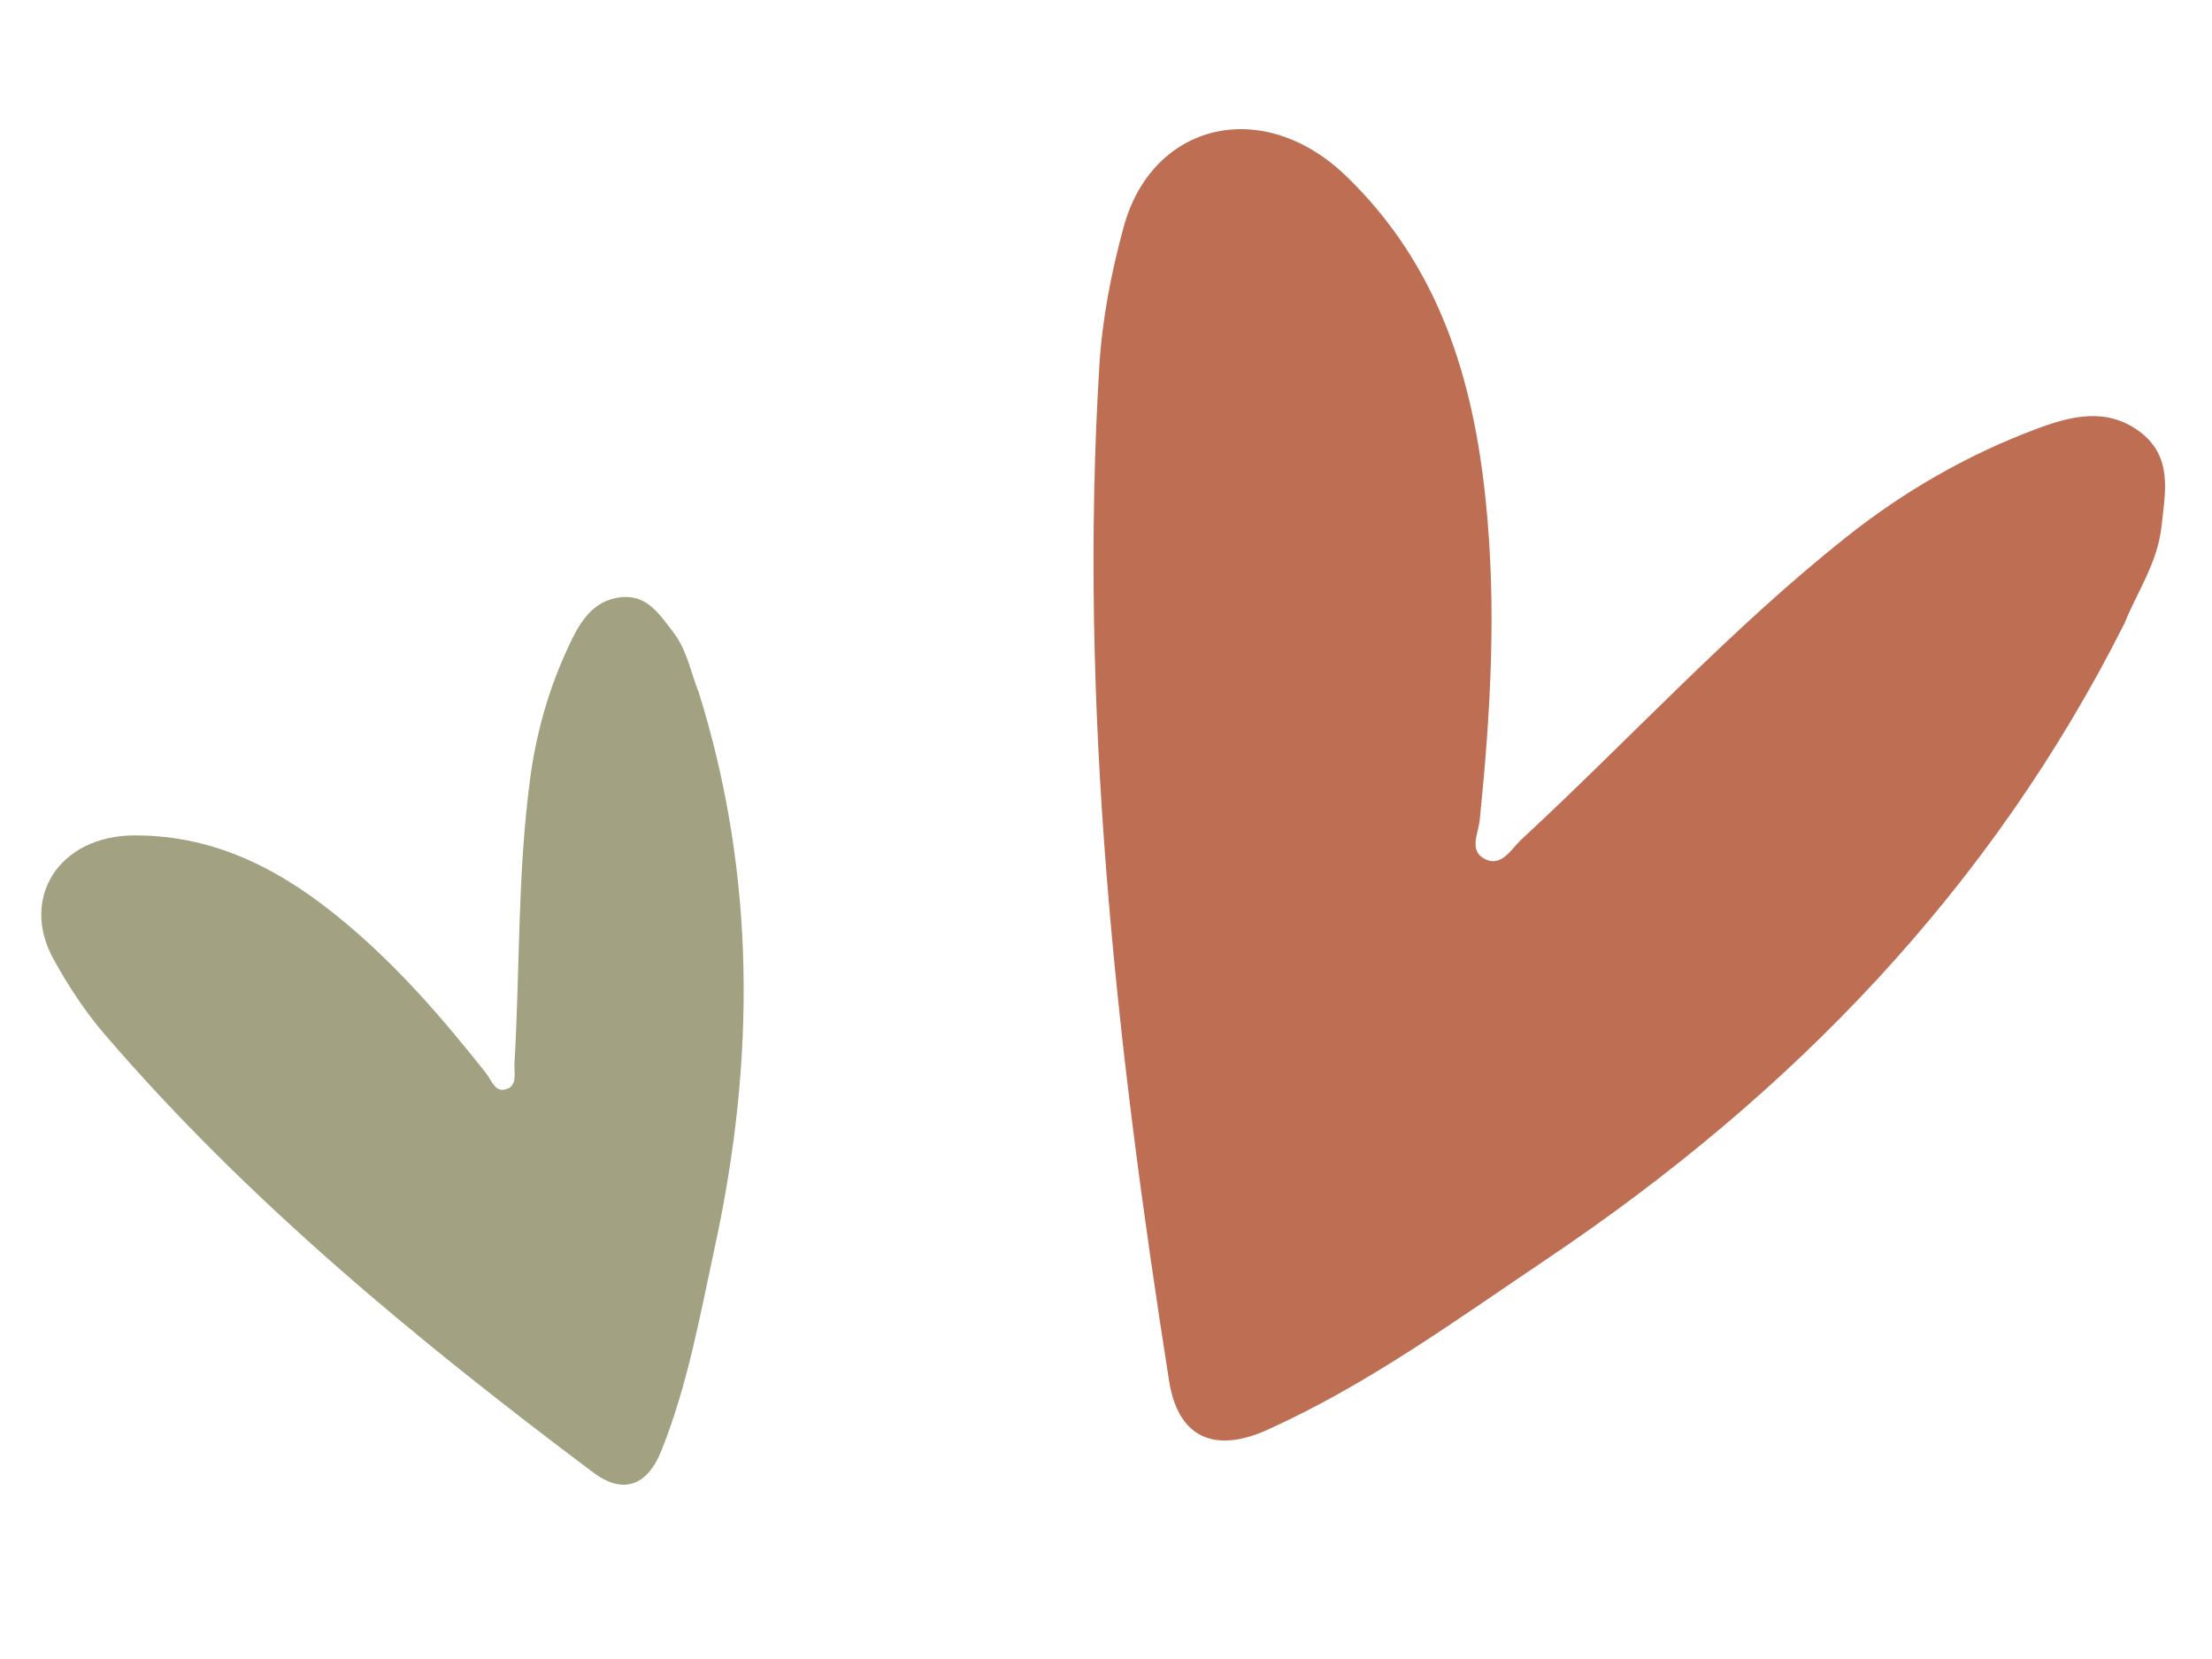
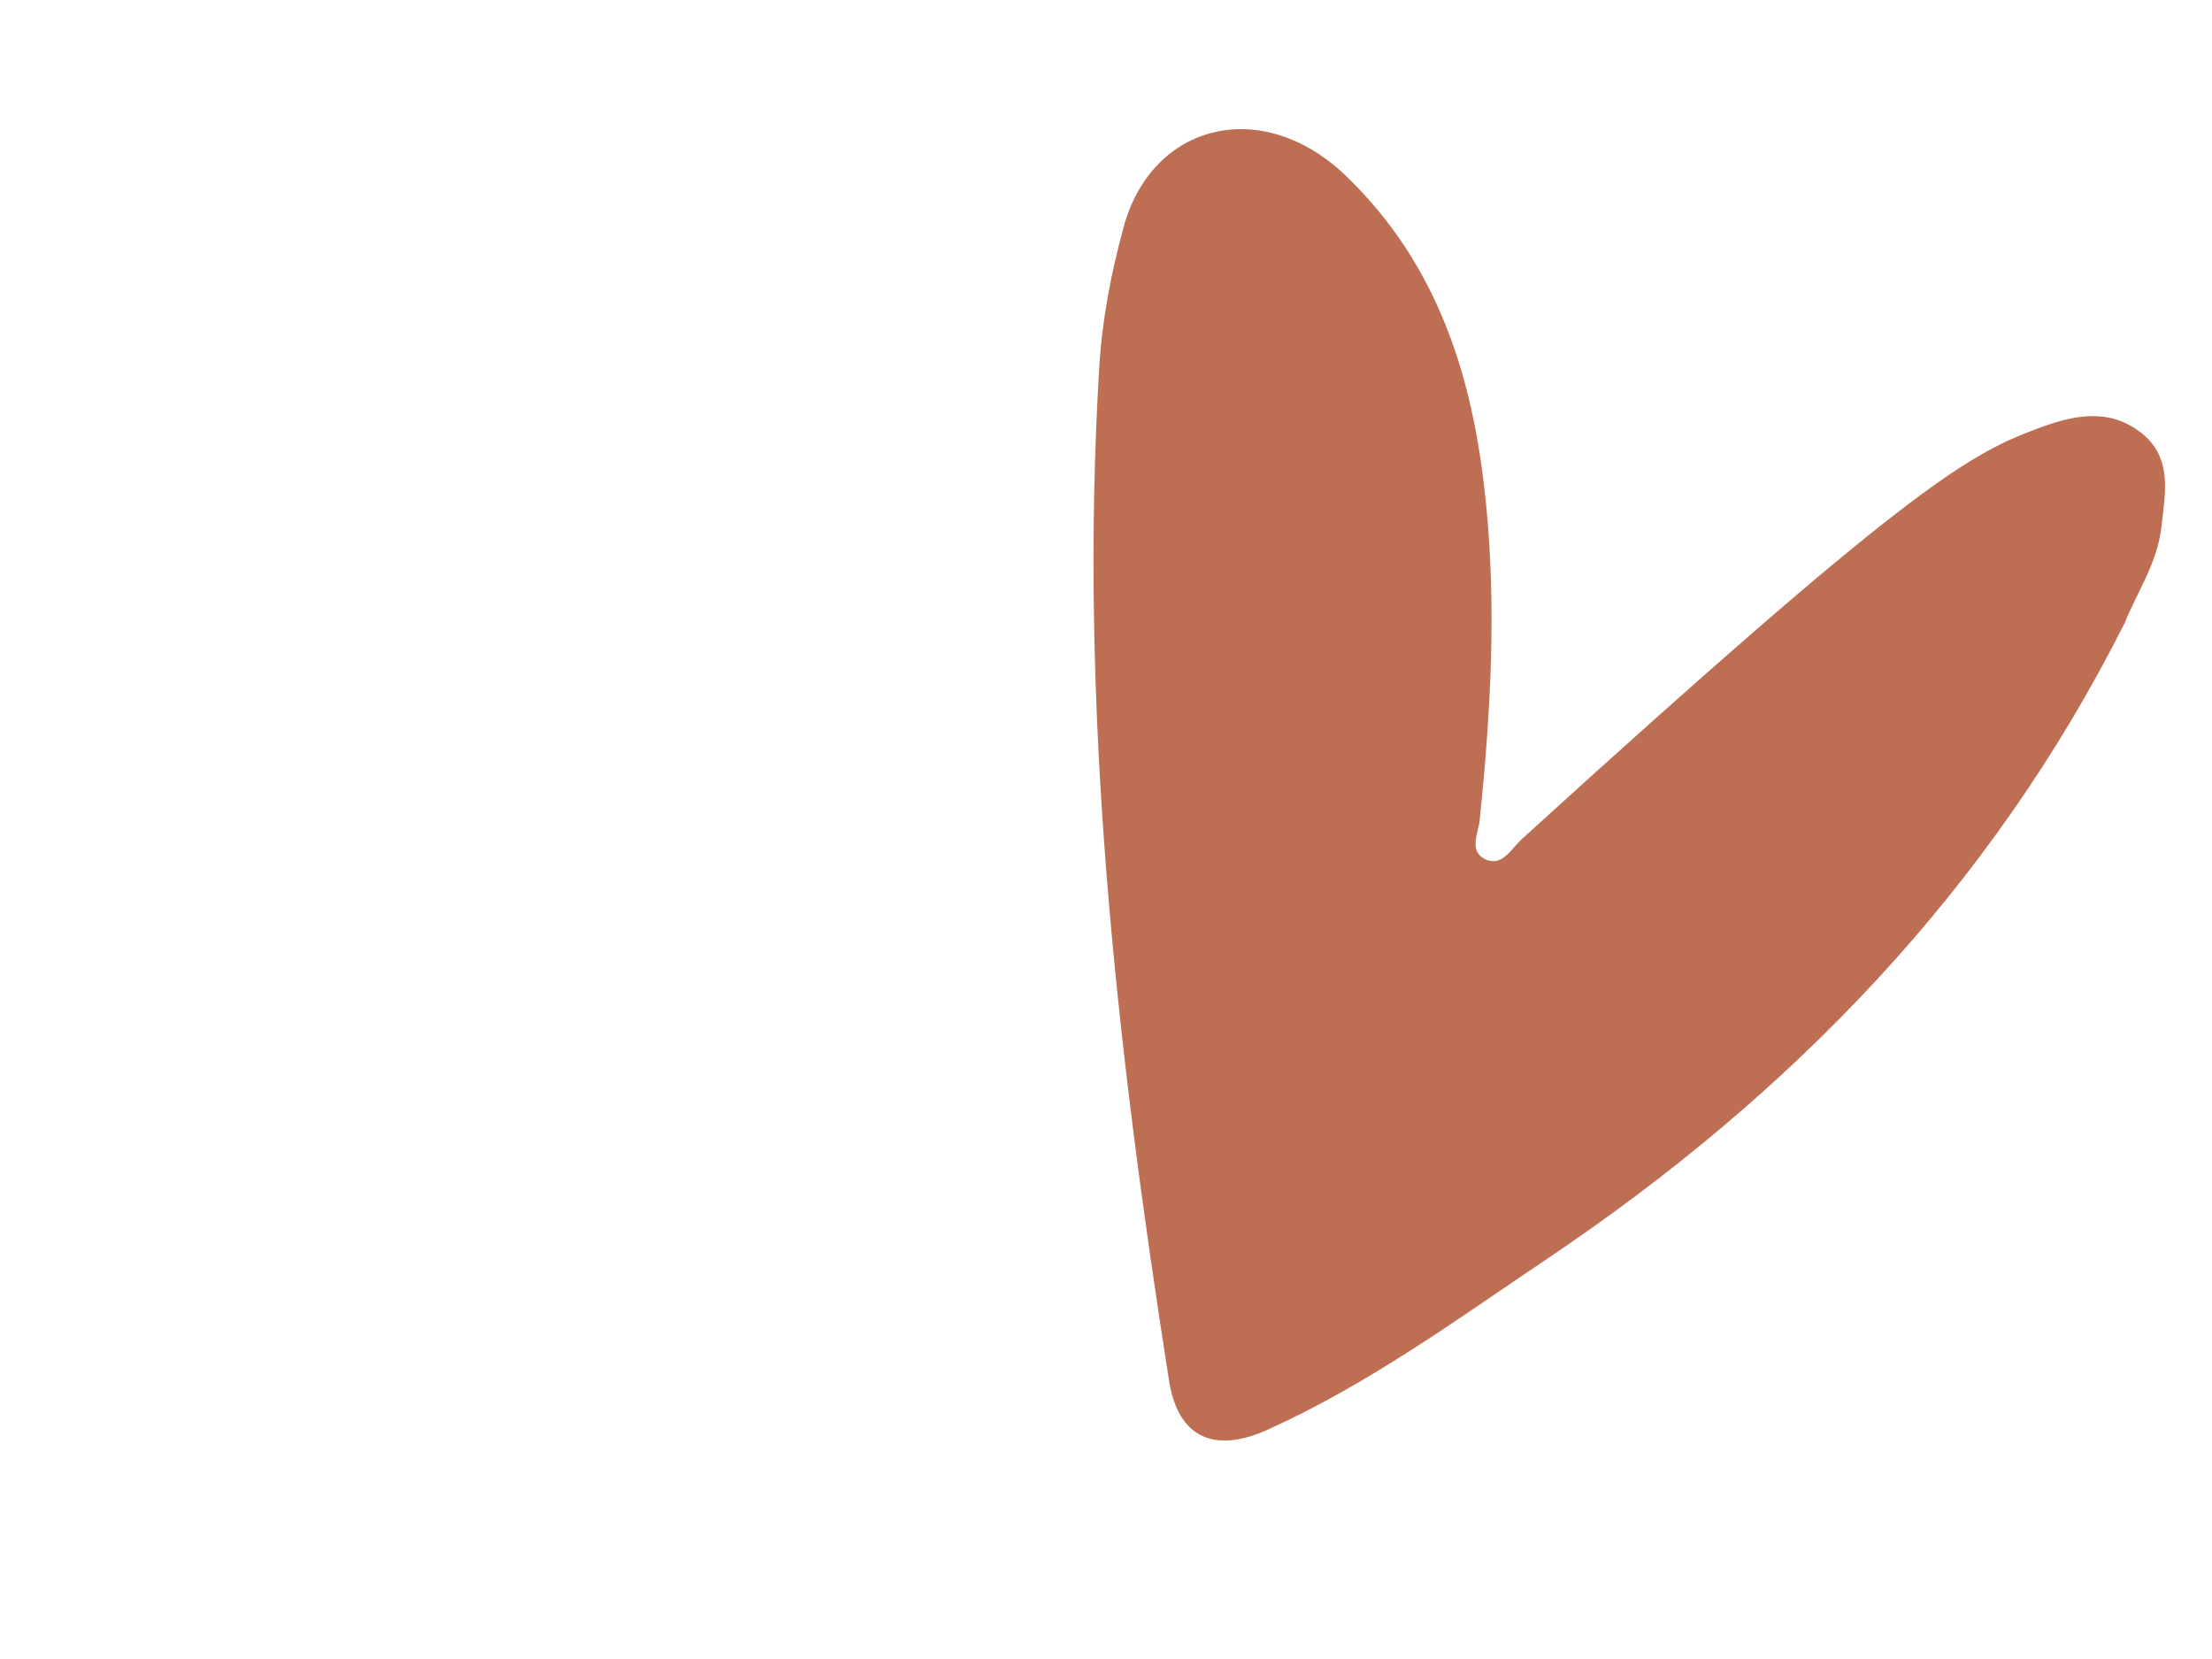
<svg xmlns="http://www.w3.org/2000/svg" width="76" height="57" viewBox="0 0 76 57" fill="none">
-   <path d="M24.017 23.817c1.951 6.265 1.937 12.59.549 18.999C24.053 45.181 23.636 47.566 22.721 49.849 22.232 51.067 21.396 51.354 20.377 50.588c-6.067-4.551-11.889-9.351-16.792-15.063C2.913 34.741 2.339 33.861 1.842 32.96c-1.175-2.118.203-4.249 2.768-4.257C7.505 28.693 9.803 29.98 11.863 31.704c1.837 1.536 3.378 3.323 4.841 5.174C16.893 37.117 17.003 37.553 17.404 37.419 17.79 37.288 17.659 36.856 17.675 36.556 17.868 33.28 17.777 30 18.218 26.728 18.434 25.127 18.88 23.567 19.595 22.081 19.936 21.368 20.362 20.659 21.267 20.528 22.218 20.391 22.642 21.095 23.113 21.695 23.619 22.344 23.738 23.146 24.019 23.814L24.017 23.817z" fill="#a2a182" />
-   <path d="M72.985 21.433c-4.578 9.095-11.394 16.146-19.824 21.815-3.111 2.091-6.139 4.307-9.607 5.874C41.702 49.958 40.469 49.38 40.165 47.43c-1.824-11.602-3.107-23.219-2.393-34.868C37.87 10.964 38.181 9.365 38.599 7.824 39.577 4.196 43.394 3.296 46.243 6.042 49.459 9.14 50.619 13.049 51.045 17.187 51.428 20.876 51.212 24.528 50.841 28.169 50.794 28.637 50.448 29.243 51.035 29.524 51.603 29.791 51.923 29.169 52.263 28.851c3.736-3.453 7.162-7.215 11.17-10.396C65.395 16.898 67.566 15.635 69.956 14.742 71.1 14.312 72.334 13.978 73.477 14.803 74.677 15.671 74.39 16.914 74.265 18.09 74.128 19.358 73.397 20.384 72.99 21.431L72.985 21.433z" fill="#be6e53" />
+   <path d="M72.985 21.433c-4.578 9.095-11.394 16.146-19.824 21.815-3.111 2.091-6.139 4.307-9.607 5.874C41.702 49.958 40.469 49.38 40.165 47.43c-1.824-11.602-3.107-23.219-2.393-34.868C37.87 10.964 38.181 9.365 38.599 7.824 39.577 4.196 43.394 3.296 46.243 6.042 49.459 9.14 50.619 13.049 51.045 17.187 51.428 20.876 51.212 24.528 50.841 28.169 50.794 28.637 50.448 29.243 51.035 29.524 51.603 29.791 51.923 29.169 52.263 28.851C65.395 16.898 67.566 15.635 69.956 14.742 71.1 14.312 72.334 13.978 73.477 14.803 74.677 15.671 74.39 16.914 74.265 18.09 74.128 19.358 73.397 20.384 72.99 21.431L72.985 21.433z" fill="#be6e53" />
</svg>